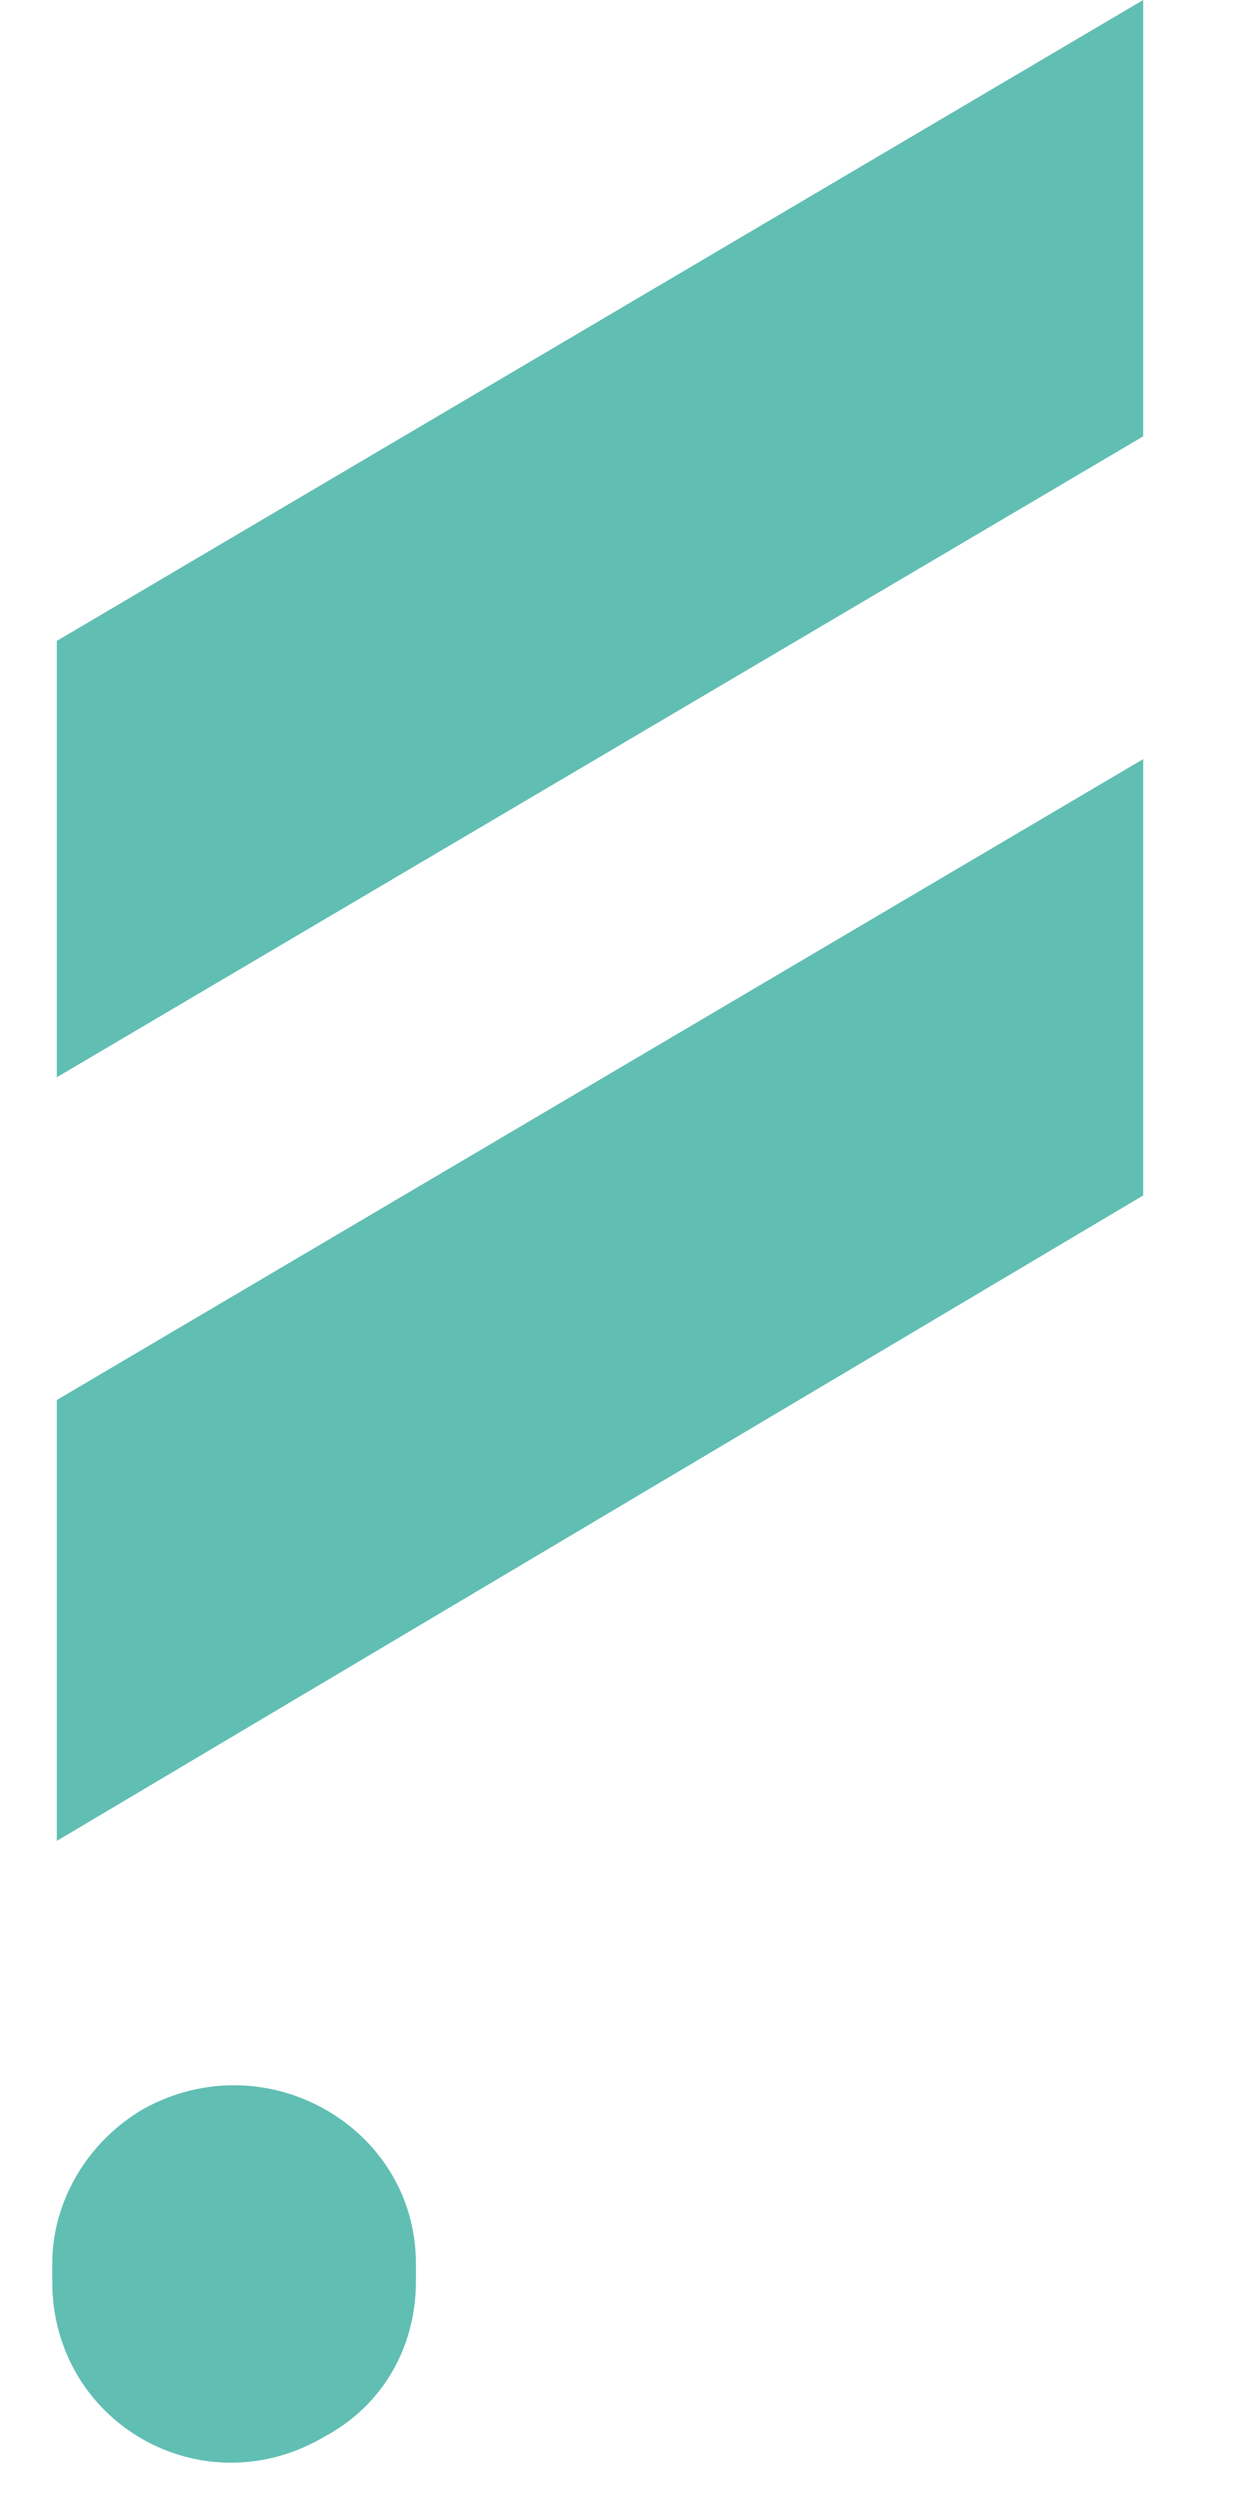
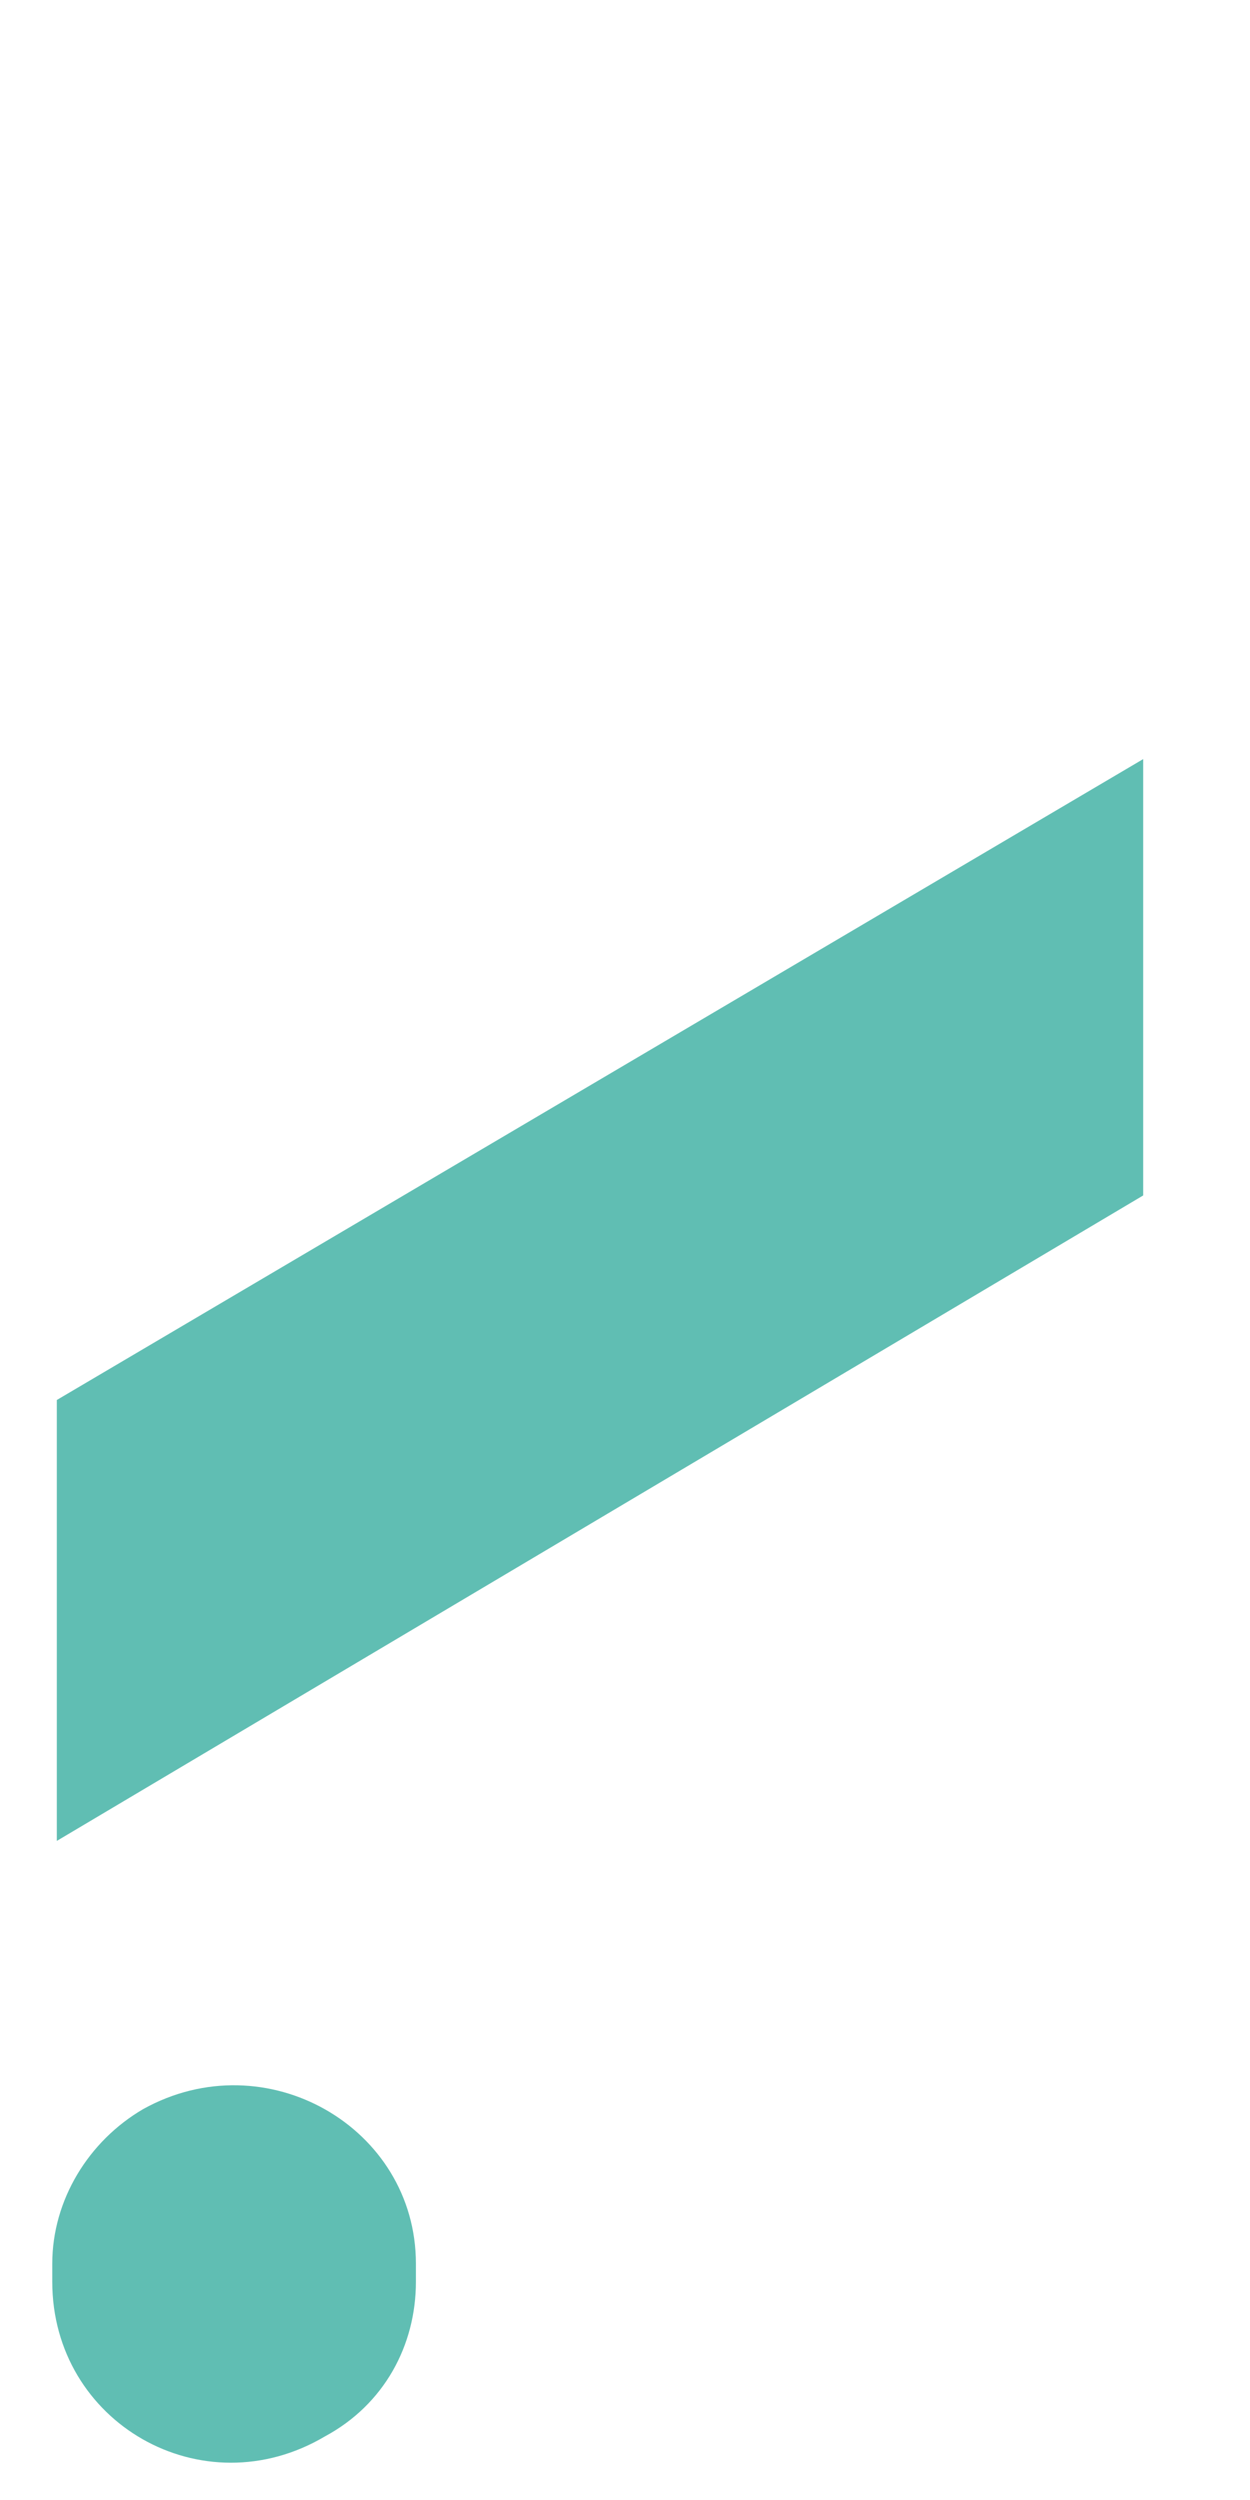
<svg xmlns="http://www.w3.org/2000/svg" xml:space="preserve" viewBox="0 0 25 55" height="20px" width="10px" id="Layer_1" version="1.1">
-   <line y2="23.7" x2="0" y1="9.6" x1="23.9" style="fill:none;" />
-   <line y2="16.7" x2="23.9" y1="30.8" x1="0" style="fill:none;" />
-   <polygon points="23.9,9.6 23.9,0 0,14.1 0,23.7" style="fill:#60BEB3;" />
  <polygon points="0,30.8 0,40.5 23.9,26.3 23.9,16.7" style="fill:#60BEB3;" />
  <path d="M7.9,50.2v-0.4c0-3-3.3-4.9-6-3.4c-1.2,0.7-2,2-2,3.4v0.4c0,3.1,3.3,5,6,3.4l0,0  C7.2,52.9,7.9,51.6,7.9,50.2" style="fill:#60BEB3;" />
</svg>